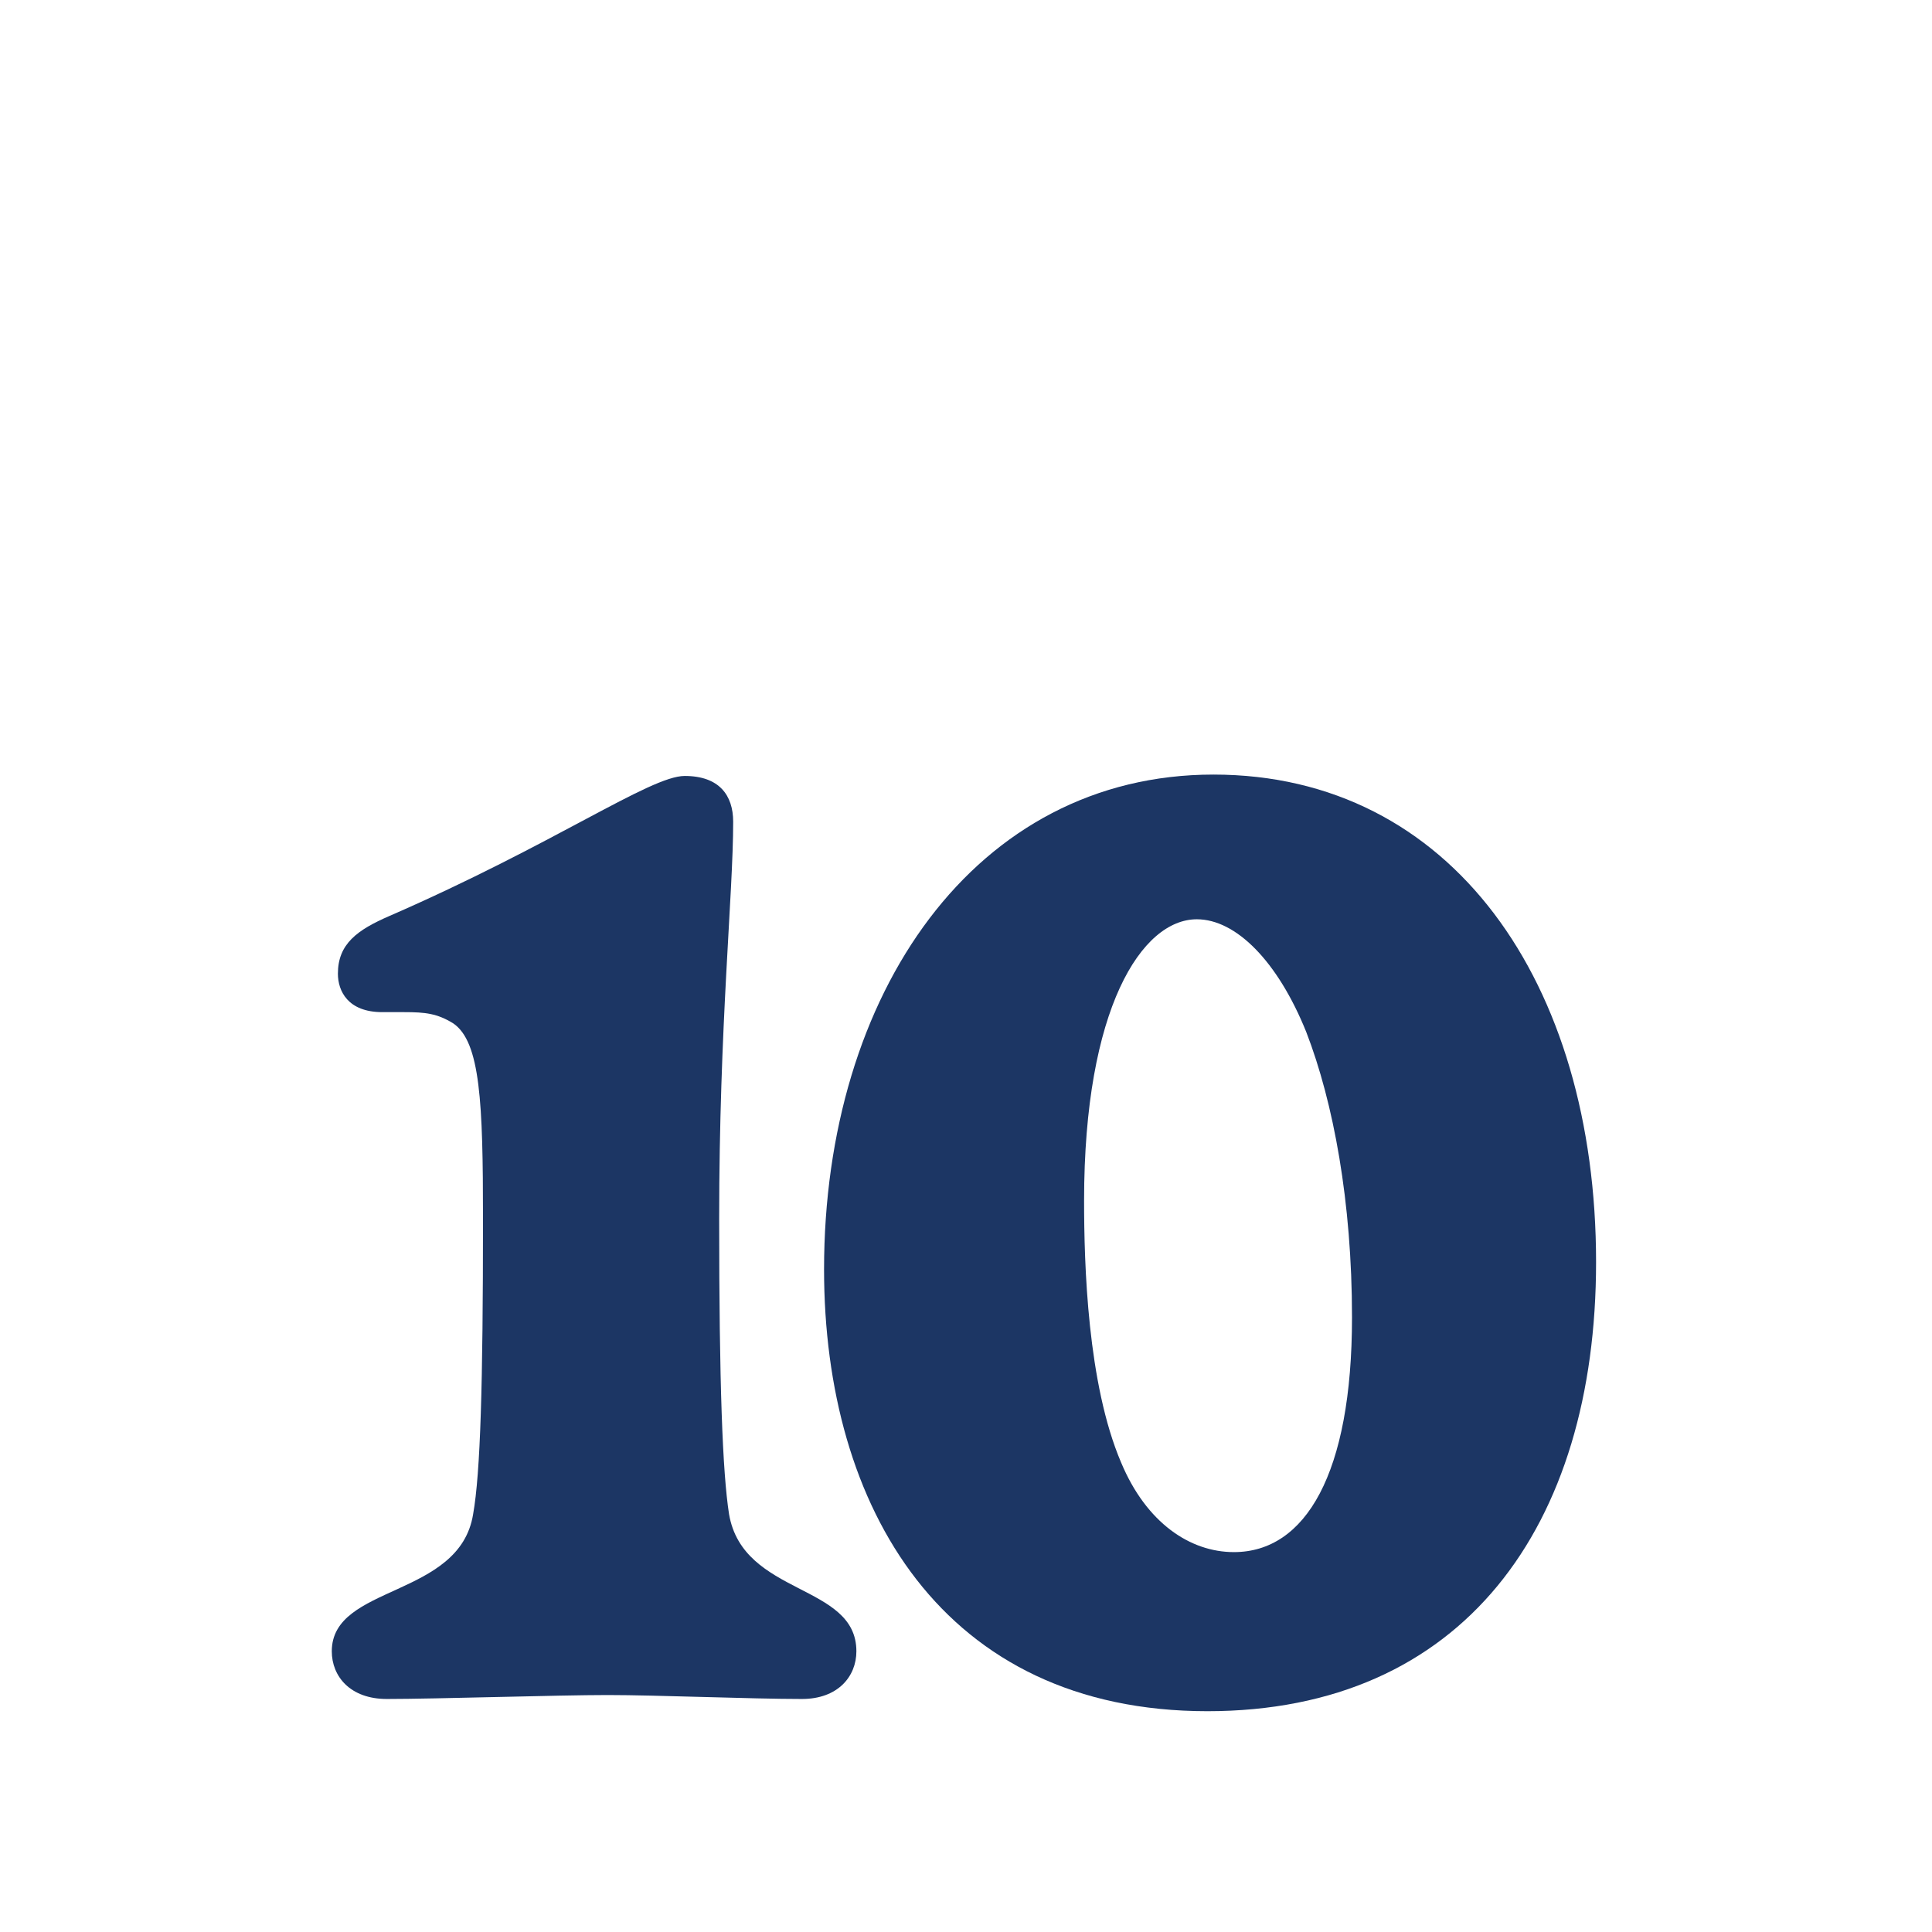
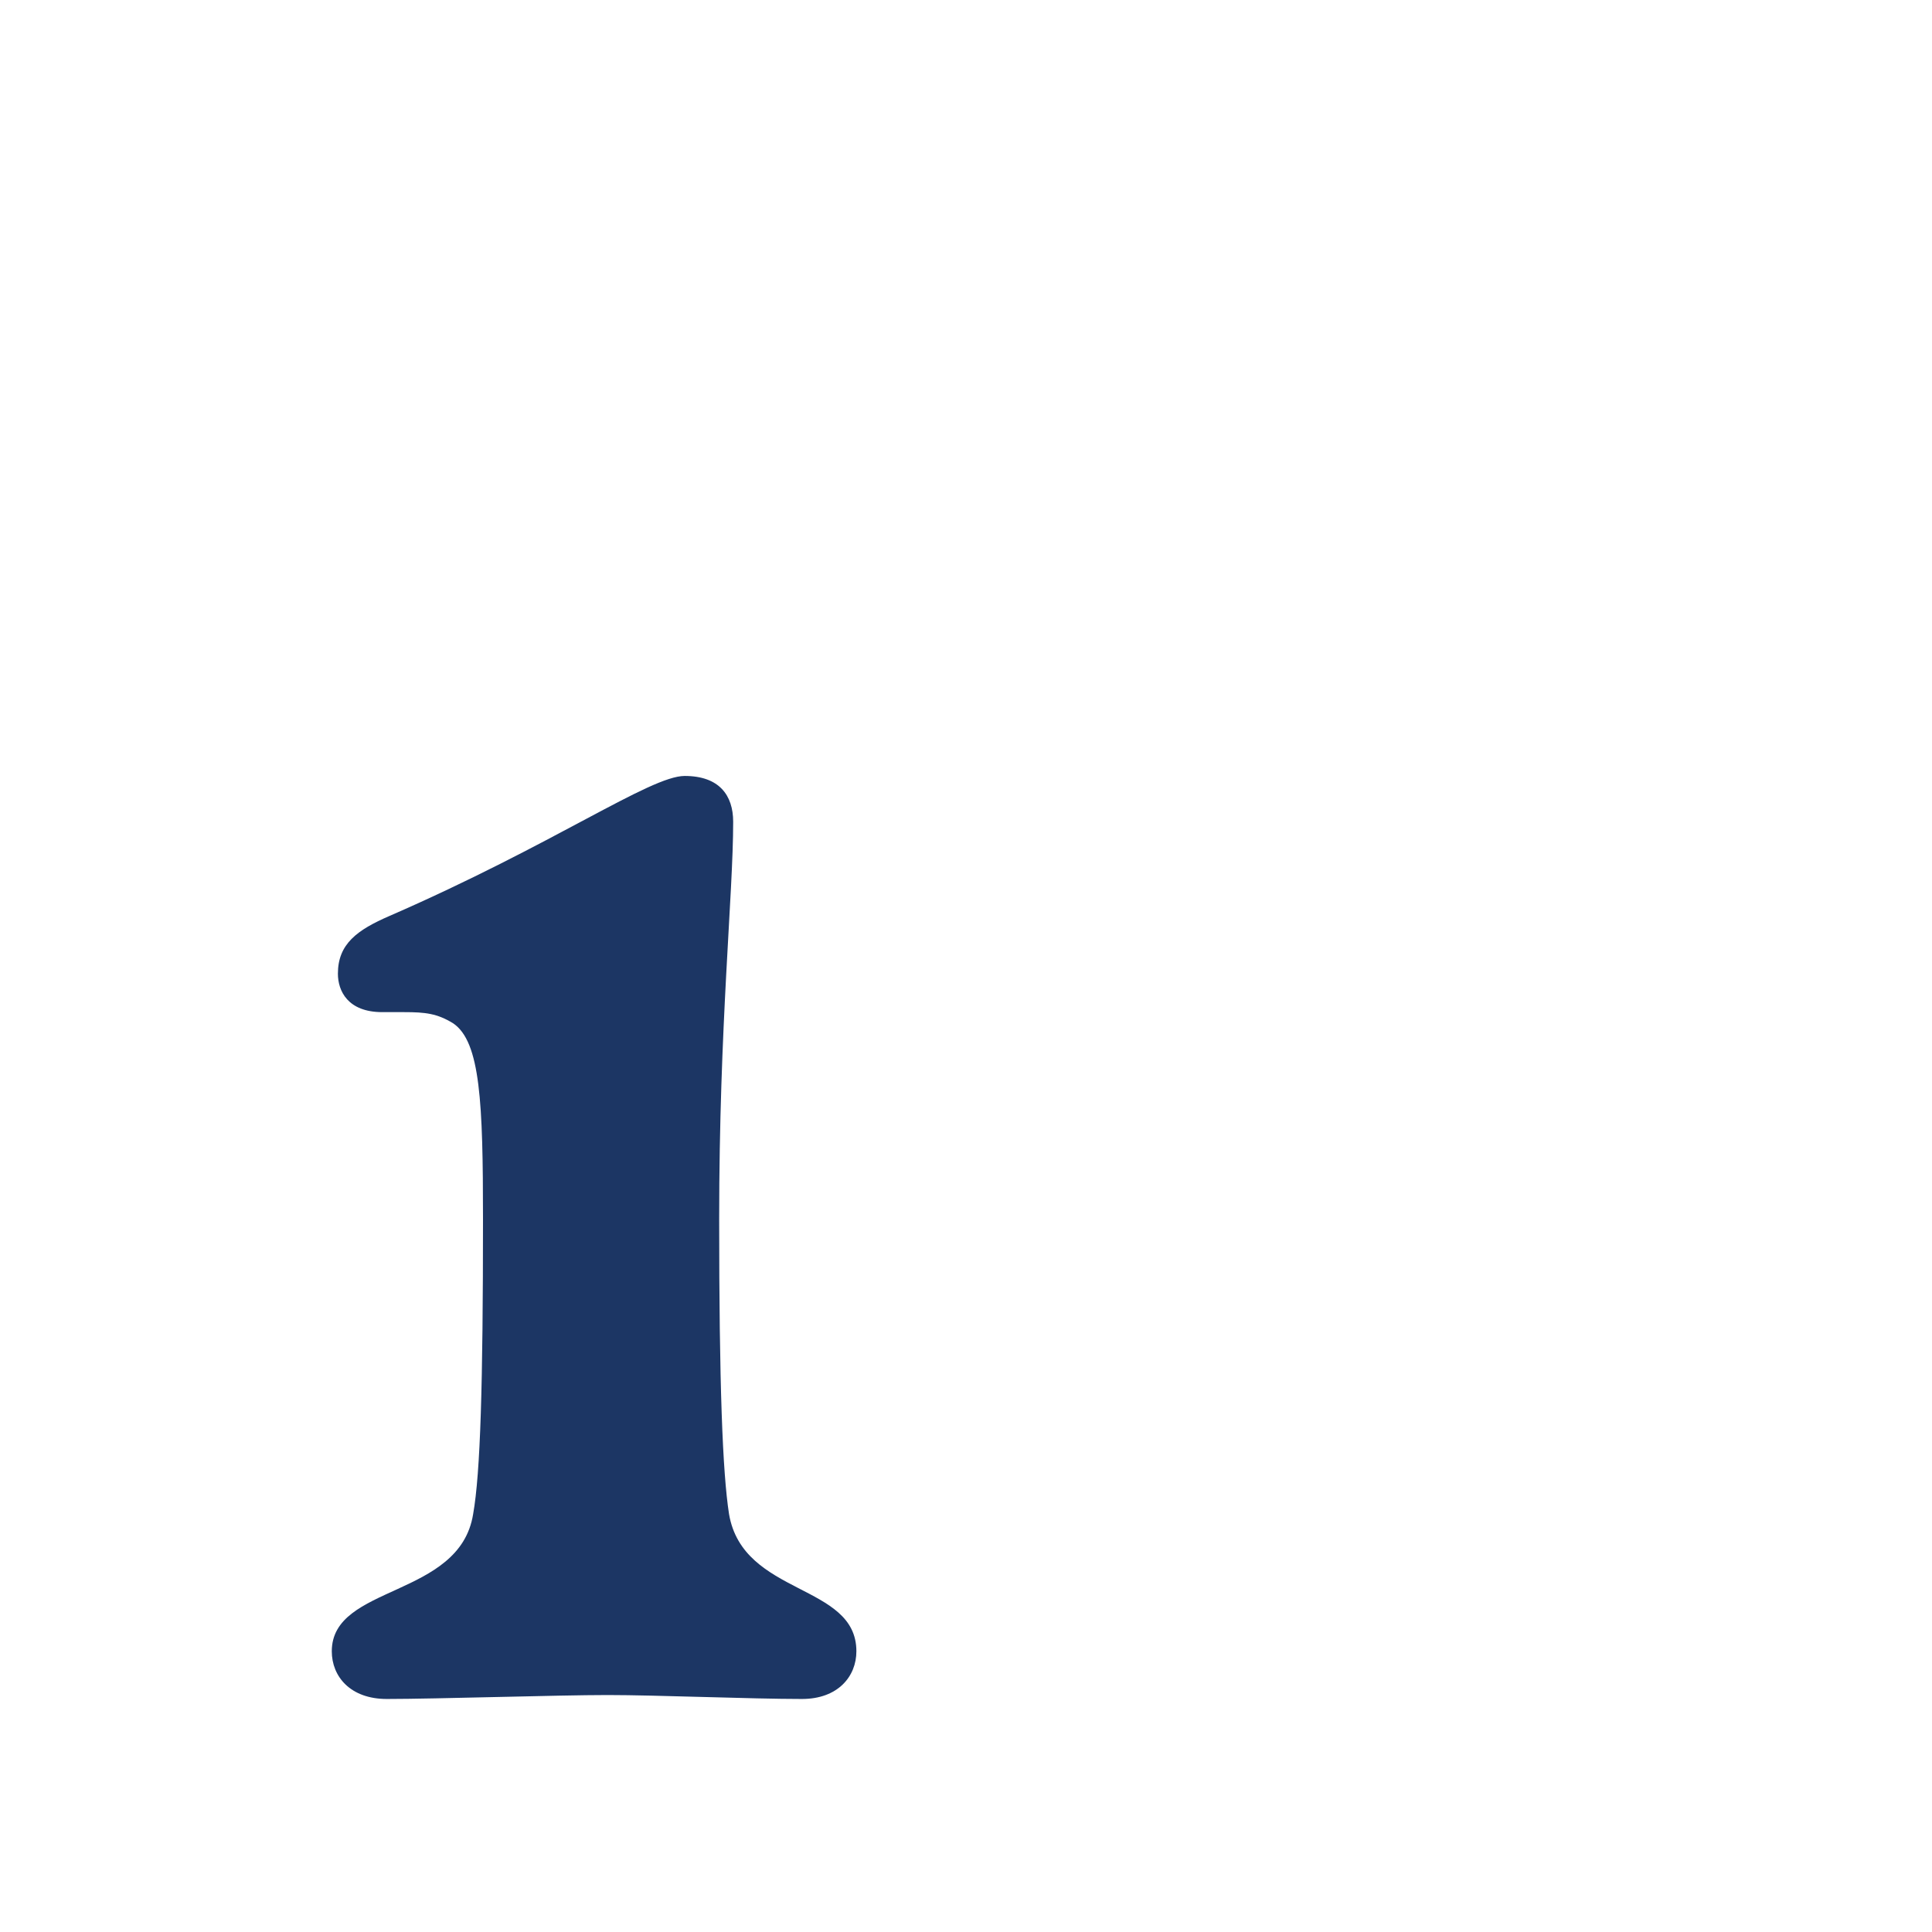
<svg xmlns="http://www.w3.org/2000/svg" id="Layer_1" version="1.1" viewBox="0 0 98 98">
  <path d="M37.19,41.68c0,3.7-.71,10.33-.71,20.15,0,8.38.17,12.85.5,14.97.71,4.17,6.46,3.5,6.46,6.96,0,1.28-.94,2.42-2.76,2.42-2.59,0-7.37-.2-9.86-.2s-8.71.2-11.2.2c-1.85,0-2.79-1.14-2.79-2.42,0-3.4,6.49-2.69,7.17-6.96.37-2.09.5-6.56.5-14.97,0-5.89-.13-8.98-1.51-9.92-.81-.5-1.41-.57-2.49-.57h-1.11c-1.75,0-2.25-1.08-2.25-1.95,0-1.51.98-2.22,2.62-2.93,8.34-3.63,13.22-7.1,14.97-7.1s2.46.98,2.46,2.32Z" style="fill: #1c3664;" />
-   <path d="M61.25,86.8c-13.42,0-19.45-10.33-19.45-22.41,0-14,7.67-25.1,19.75-25.1s19.41,10.56,19.41,24.73c0,13.42-6.76,22.78-19.72,22.78ZM66.26,52.35c-1.45-3.6-3.57-5.72-5.55-5.72-2.79,0-5.72,4.51-5.72,14.27,0,3.23.17,9.29,1.88,13.29,1.28,3.06,3.5,4.54,5.72,4.54,3.63,0,5.99-3.97,5.99-11.91,0-5.85-.94-10.9-2.32-14.47Z" style="fill: #1c3664;" />
</svg>